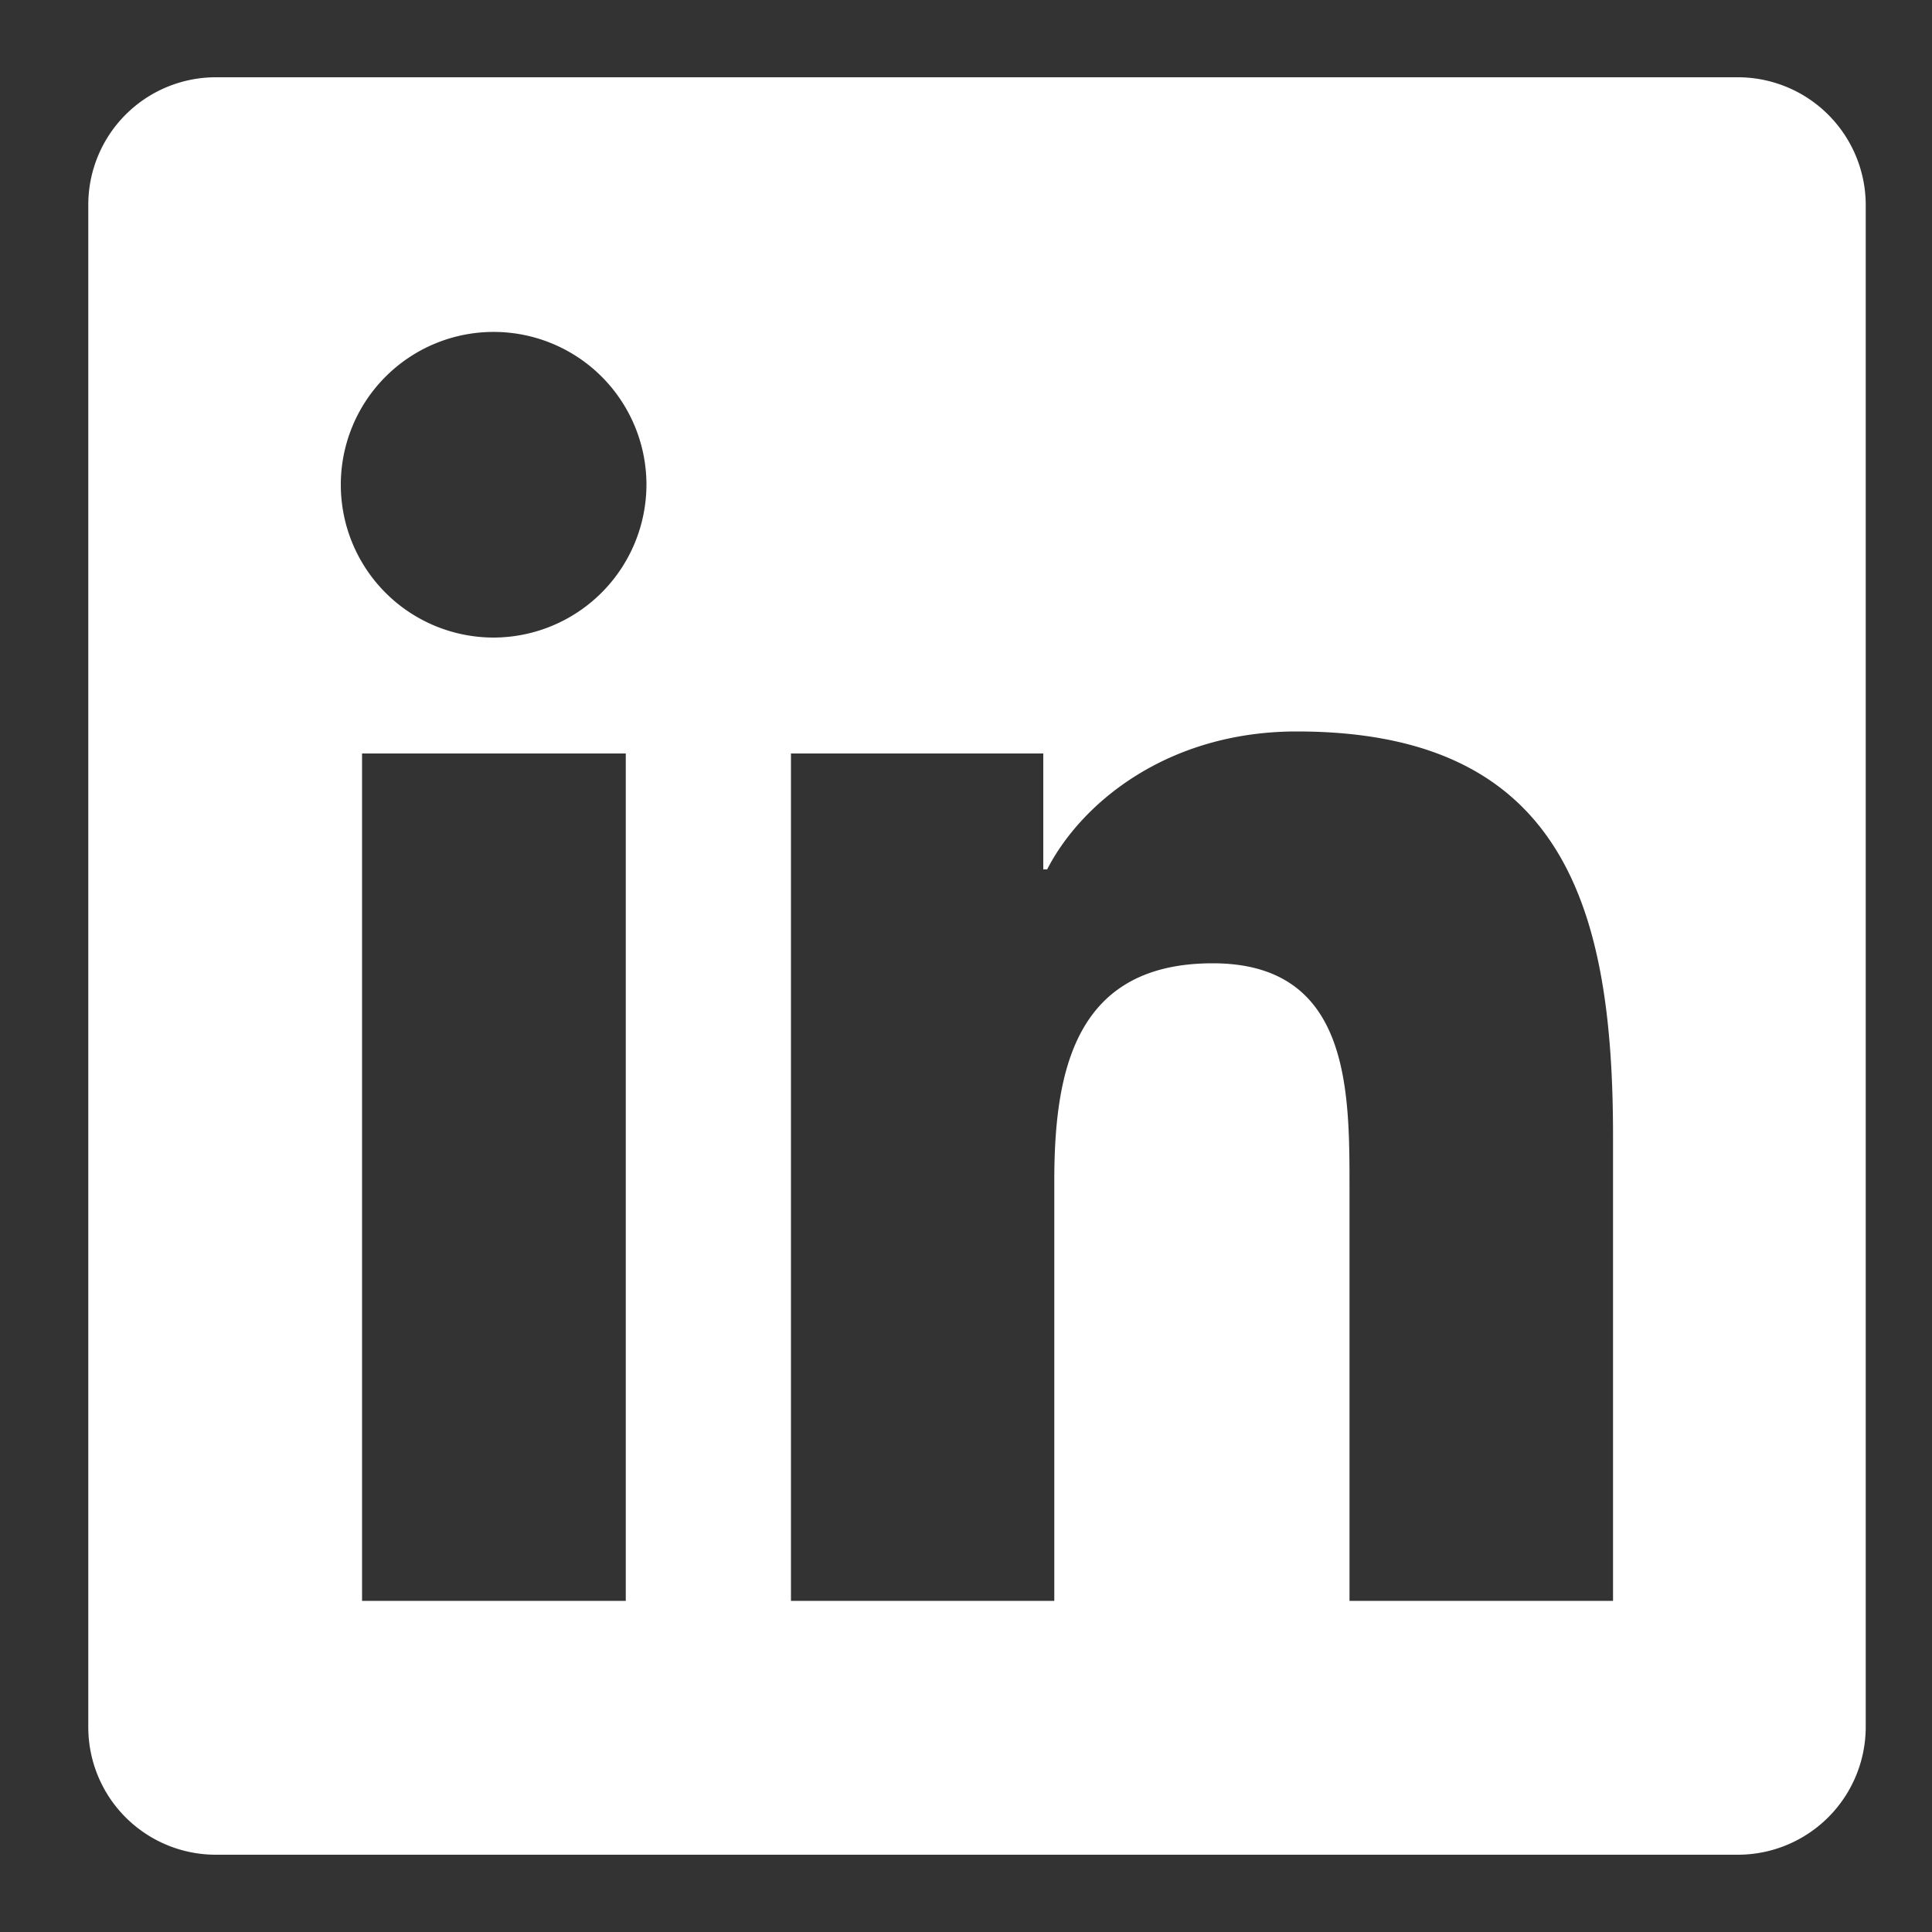
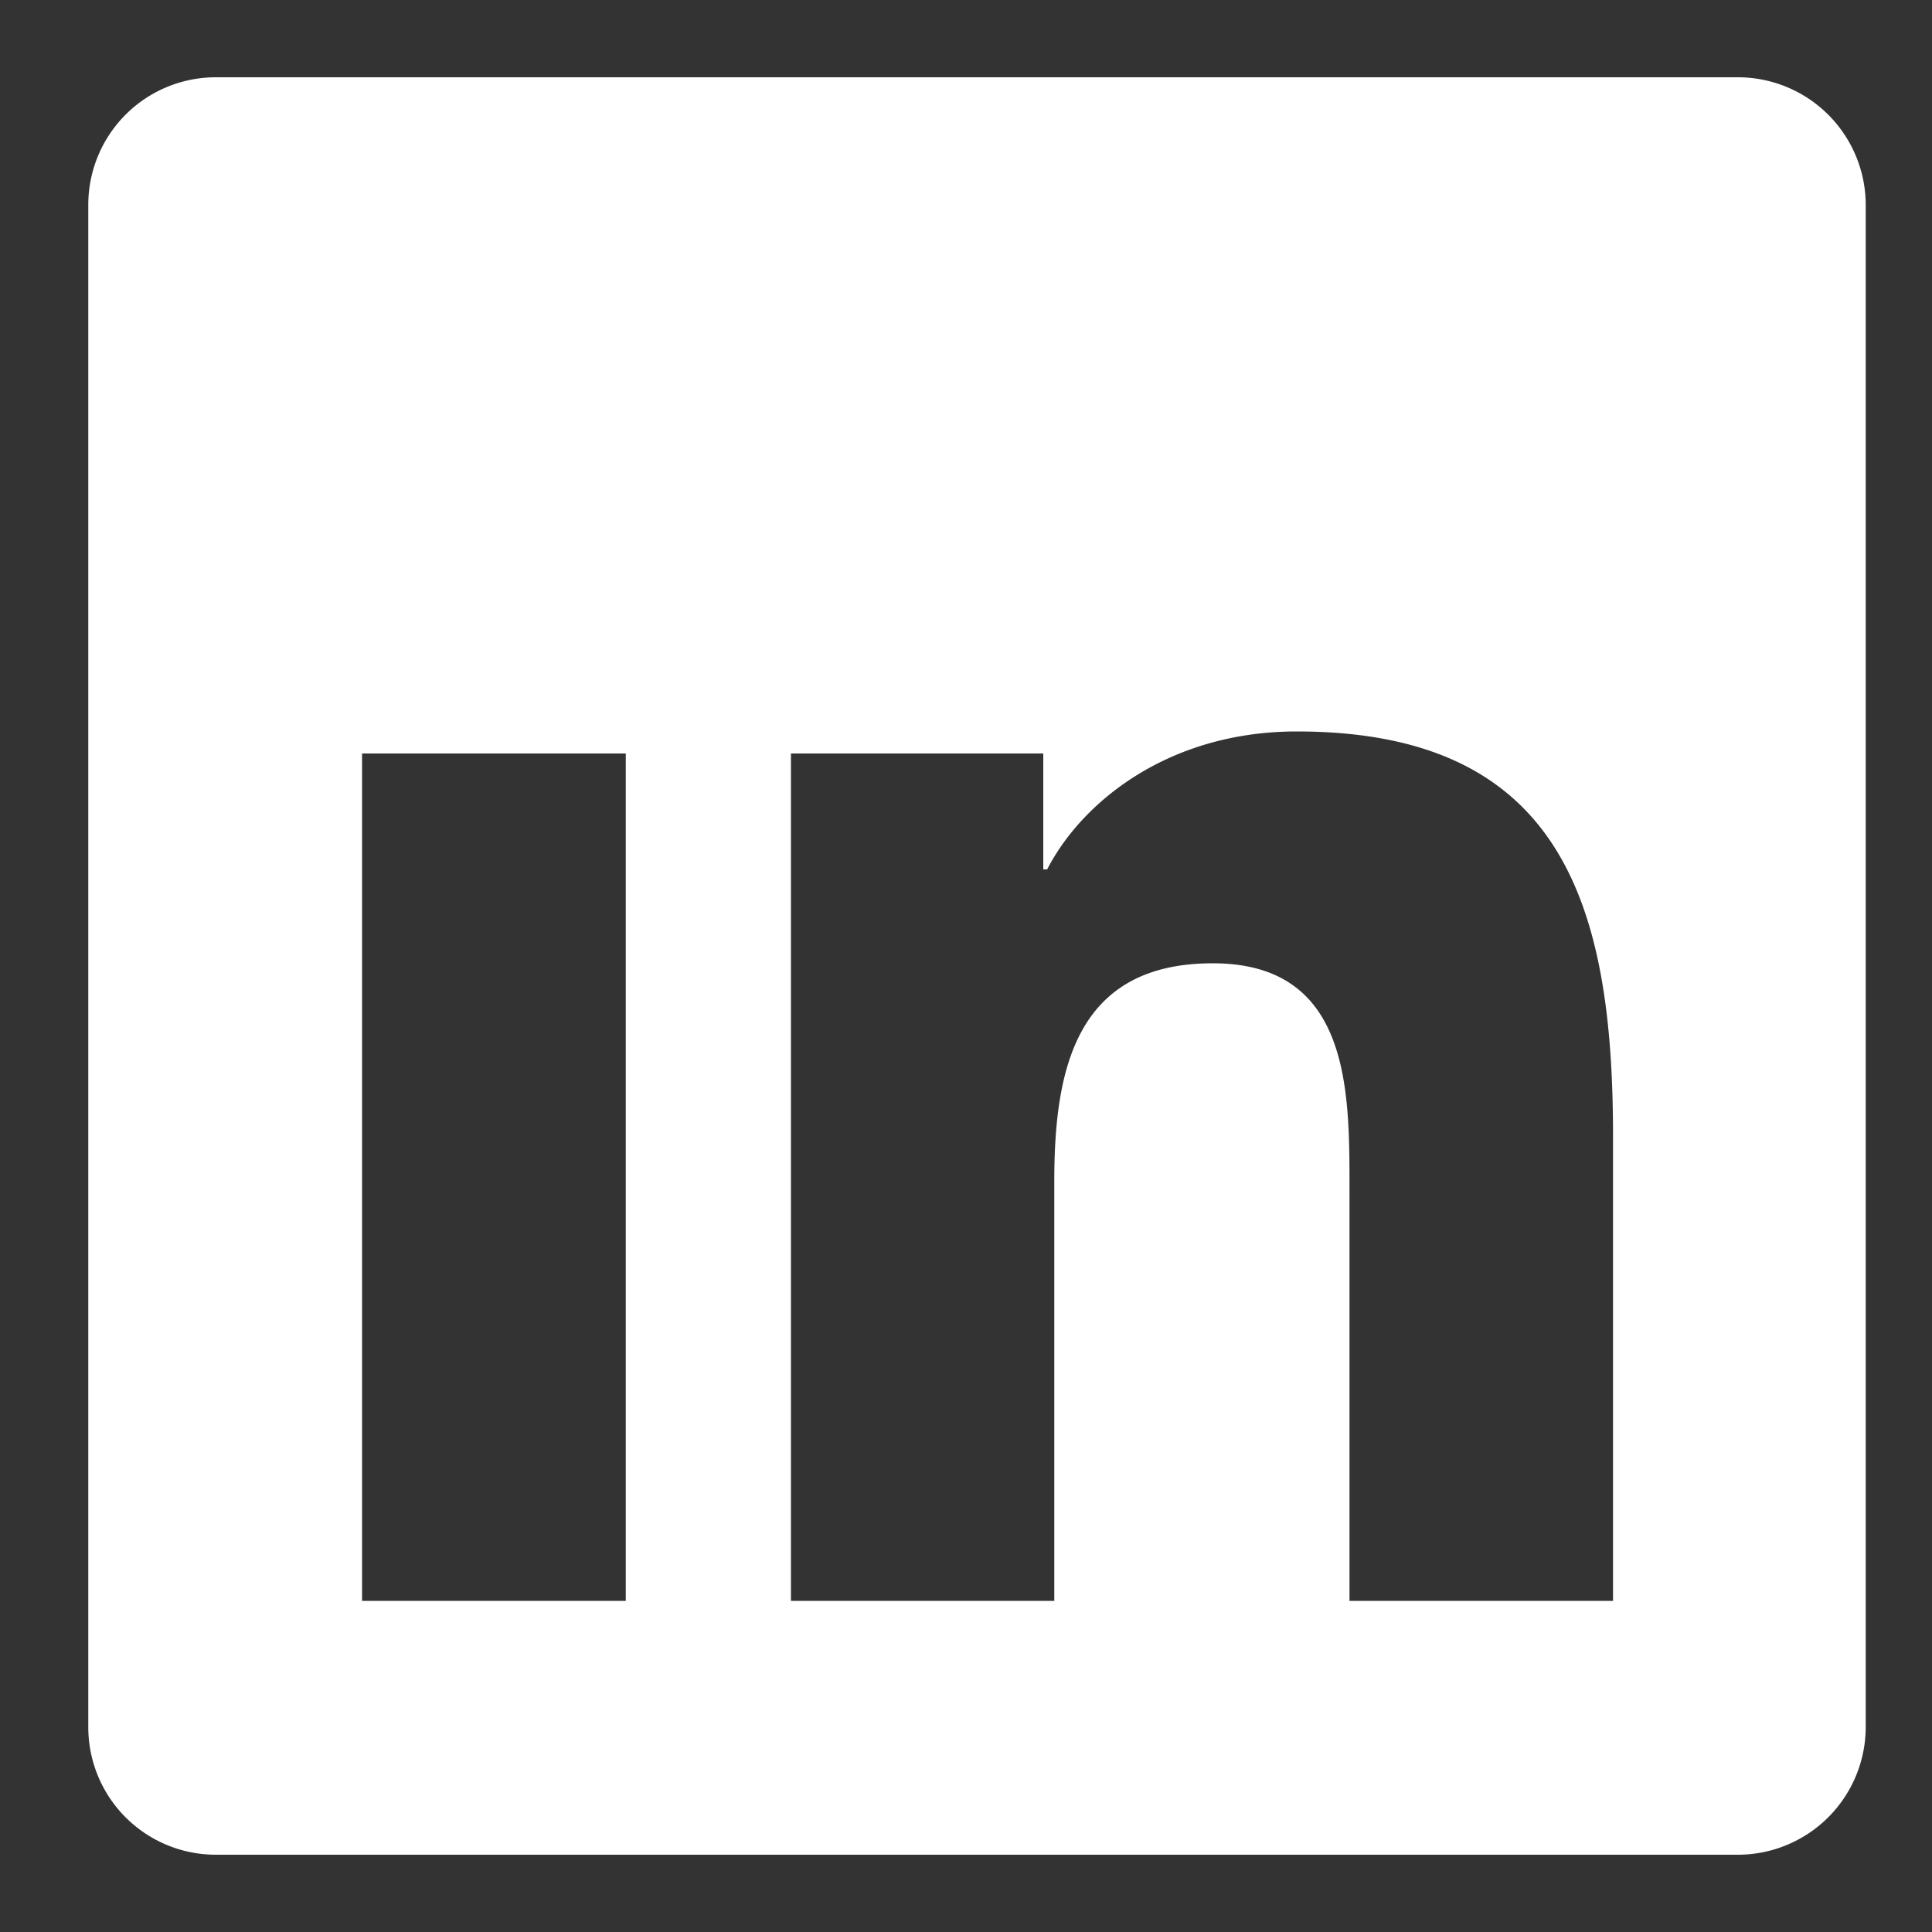
<svg xmlns="http://www.w3.org/2000/svg" viewBox="0 0 100 100" fill="#ffffff">
  <rect x="0" y="0" width="100" height="100" fill="#333333" stroke="none" />
-   <path d="M96.57,10.63V89.37A6.62,6.62,0,0,1,90,96H11.12a6.6,6.6,0,0,1-6.55-6.63V10.63A6.6,6.6,0,0,1,11.12,4H90A6.62,6.62,0,0,1,96.57,10.63ZM33.46,25.05A7.91,7.91,0,1,0,25.56,33,7.93,7.93,0,0,0,33.46,25.05ZM32.39,82.86V39H18.74V82.86H32.39Zm51.1-24.07c0-11.83-2.57-20.93-16.37-20.93C60.49,37.86,56,41.5,54.2,45H54V39H40.94V82.86H54.57V61.13c0-5.73,1.09-11.27,8.2-11.27s7.08,6.55,7.08,11.64V82.86H83.49Z" />
+   <path d="M96.57,10.63V89.37A6.62,6.62,0,0,1,90,96H11.12a6.6,6.6,0,0,1-6.55-6.63V10.63A6.6,6.6,0,0,1,11.12,4H90A6.62,6.62,0,0,1,96.57,10.63ZM33.46,25.05ZM32.39,82.86V39H18.74V82.86H32.39Zm51.1-24.07c0-11.83-2.57-20.93-16.37-20.93C60.49,37.86,56,41.5,54.2,45H54V39H40.94V82.86H54.57V61.13c0-5.73,1.09-11.27,8.2-11.27s7.08,6.55,7.08,11.64V82.86H83.49Z" />
</svg>